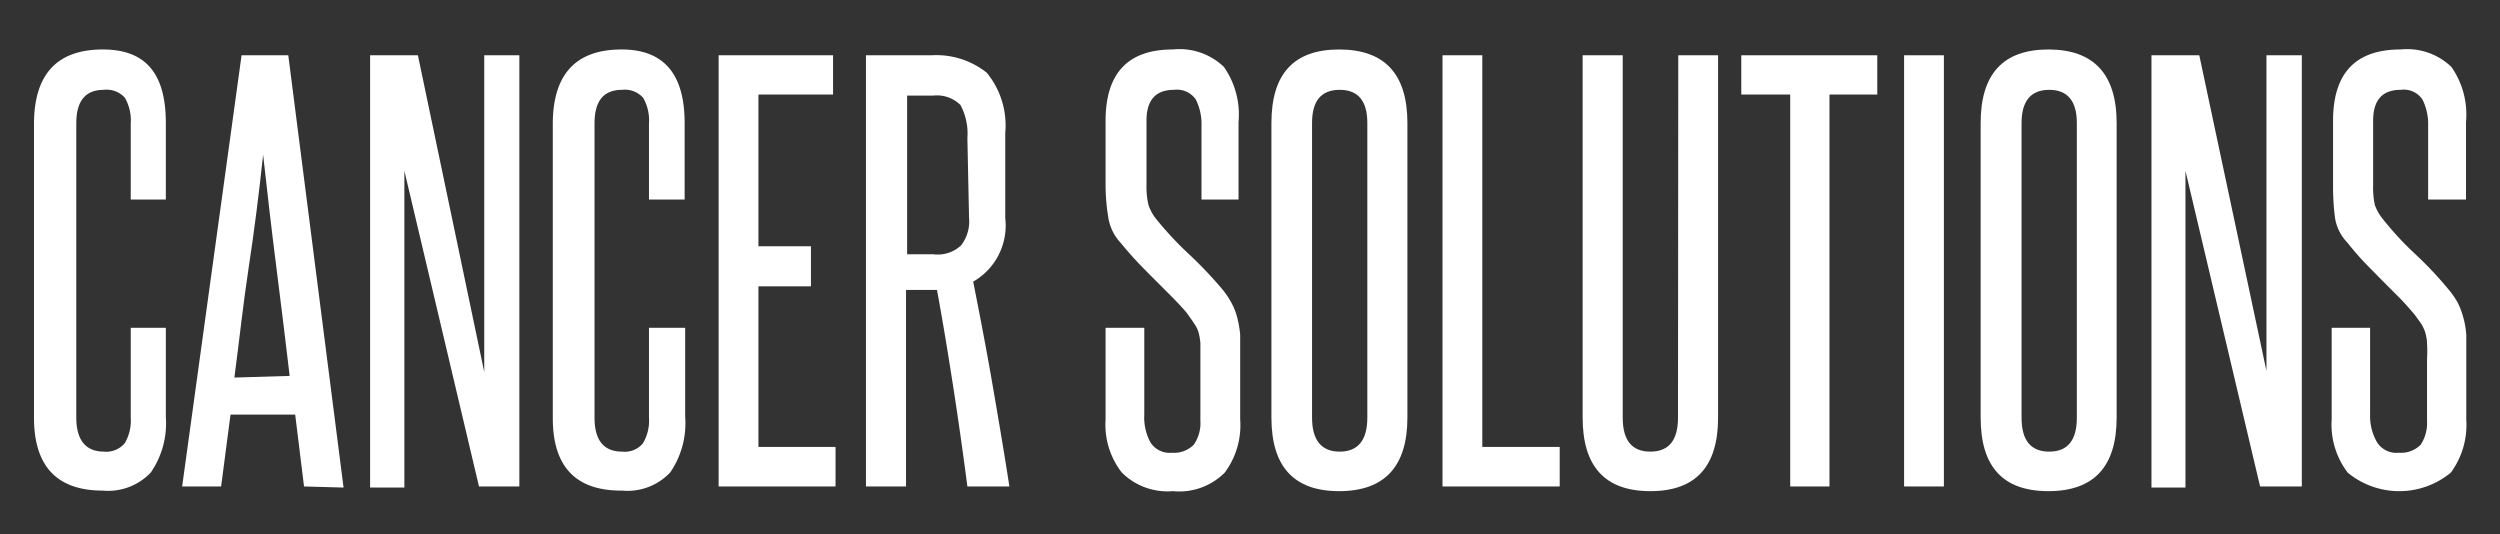
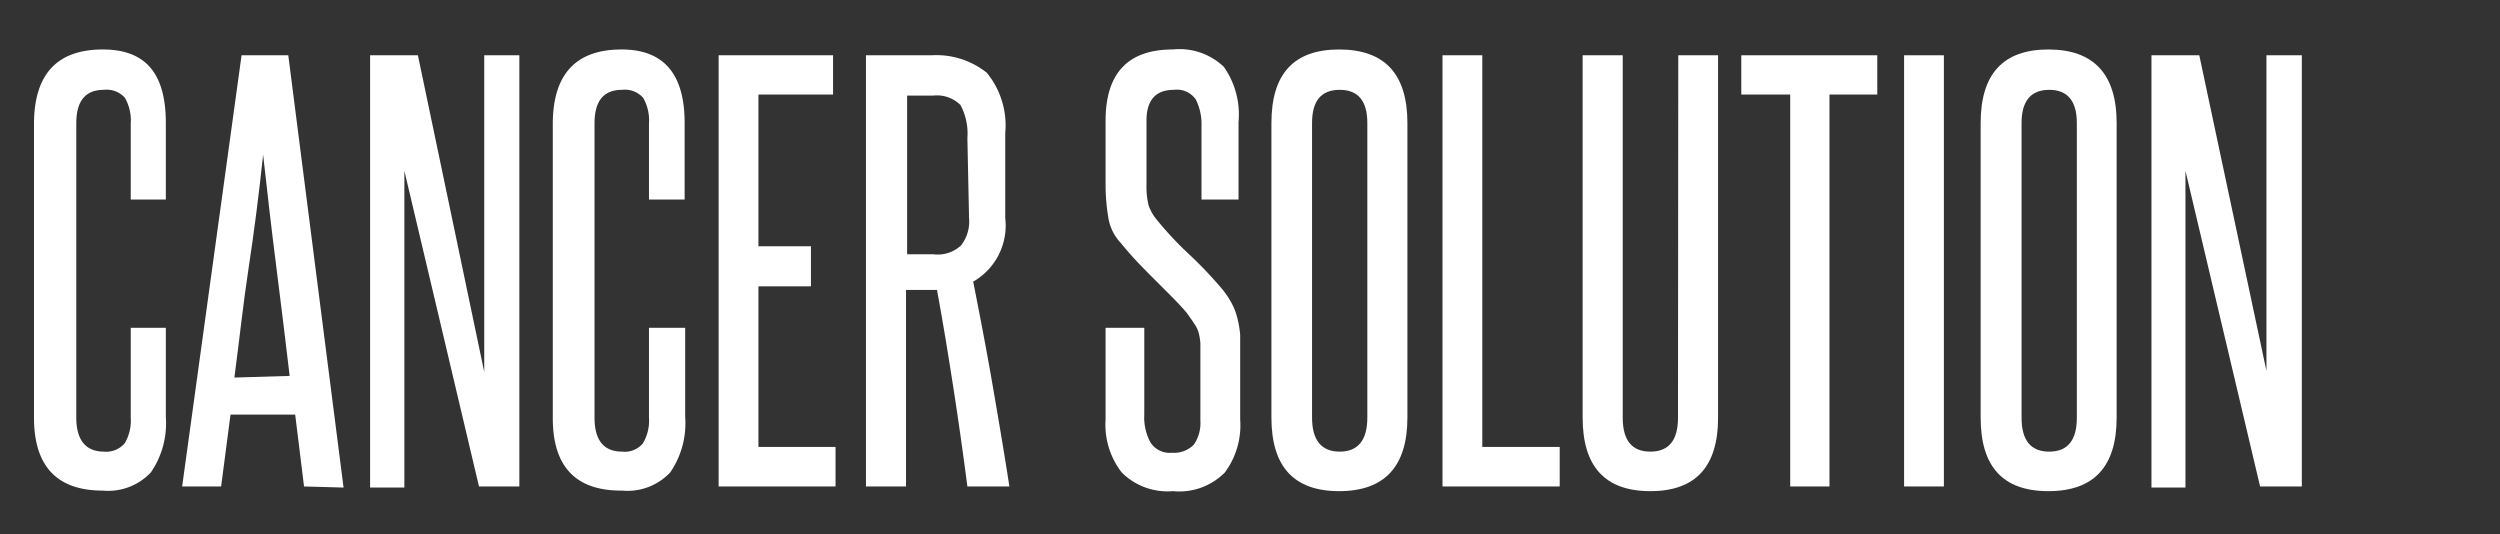
<svg xmlns="http://www.w3.org/2000/svg" id="Layer_1" data-name="Layer 1" viewBox="0 0 90.45 19.33">
  <rect x="0" y="0" width="90.45" height="19.33" fill="#333333" stroke="none" />
  <defs>
    <style>.cls-1{fill:#fff;}</style>
  </defs>
  <title>cancersolutions_1</title>
  <path class="cls-1" d="M4.73,11.86H6v3.23a3.14,3.14,0,0,1-.54,2,2.12,2.12,0,0,1-1.74.66q-2.49,0-2.49-2.64V4.49q0-2.7,2.49-2.7C5.28,1.79,6,2.67,6,4.45V7.22H4.73V4.47a1.64,1.64,0,0,0-.21-.93.88.88,0,0,0-.76-.29c-.68,0-1,.41-1,1.22V15.11c0,.82.35,1.23,1,1.23a.88.88,0,0,0,.75-.3,1.6,1.6,0,0,0,.22-.93Z" />
  <path class="cls-1" d="M11,17.6,10.68,15H8.34L8,17.6H6.59L8.74,2h1.69l2,15.64Zm-.52-4c-.16-1.34-.32-2.67-.49-4s-.32-2.65-.47-4C9.37,7,9.2,8.35,9,9.66s-.34,2.64-.52,4Z" />
  <path class="cls-1" d="M17.33,17.6,14.63,6.18c0,1.19,0,2.34,0,3.46v8H13.39V2h1.73l2.4,11.46c0-1.08,0-2.13,0-3.17V2h1.27V17.6Z" />
  <path class="cls-1" d="M23.48,11.86h1.31v3.23a3.14,3.14,0,0,1-.54,2,2.12,2.12,0,0,1-1.74.66Q20,17.77,20,15.13V4.49q0-2.7,2.49-2.7c1.52,0,2.28.88,2.28,2.66V7.22H23.48V4.47a1.64,1.64,0,0,0-.21-.93.88.88,0,0,0-.76-.29c-.68,0-1,.41-1,1.22V15.11q0,1.23,1,1.23a.85.85,0,0,0,.75-.3,1.6,1.6,0,0,0,.22-.93Z" />
  <path class="cls-1" d="M26,17.6V2h4.14V3.42h-2.7V8.91h1.9v1.45h-1.9v5.81h2.79V17.6Z" />
  <path class="cls-1" d="M35,17.6c-.16-1.23-.33-2.43-.51-3.59s-.37-2.33-.59-3.52l-.17,0h-.95V17.6H31.33V2H33.7a2.93,2.93,0,0,1,2,.63,3,3,0,0,1,.67,2.18V7.89a2.34,2.34,0,0,1-1.16,2.3c.25,1.26.49,2.51.7,3.73s.42,2.45.61,3.68ZM35,5a2.19,2.19,0,0,0-.25-1.2,1.21,1.21,0,0,0-1-.34h-.93V9.2h.95a1.24,1.24,0,0,0,1-.32,1.41,1.41,0,0,0,.29-1Z" />
  <path class="cls-1" d="M43.43,13c0-.24,0-.44,0-.59a2.21,2.21,0,0,0-.07-.4,1.14,1.14,0,0,0-.16-.31c-.06-.1-.14-.2-.22-.32s-.38-.44-.57-.63-.39-.39-.59-.59-.41-.41-.62-.63-.43-.47-.66-.75a1.73,1.73,0,0,1-.44-.9A7.33,7.33,0,0,1,40,6.71V4.37q0-2.58,2.43-2.58a2.32,2.32,0,0,1,1.85.63,3,3,0,0,1,.53,2V7.22H43.47V4.56a2,2,0,0,0-.2-.95.82.82,0,0,0-.79-.36c-.67,0-1,.37-1,1.12V6.69a3,3,0,0,0,.07.72,1.66,1.66,0,0,0,.27.5A12.14,12.14,0,0,0,43,9.18a14.94,14.94,0,0,1,1.21,1.27,3,3,0,0,1,.34.5,2.25,2.25,0,0,1,.21.53,3.69,3.69,0,0,1,.11.64c0,.24,0,.52,0,.82v2.24a2.86,2.86,0,0,1-.56,1.92,2.32,2.32,0,0,1-1.87.67,2.35,2.35,0,0,1-1.85-.67A2.81,2.81,0,0,1,40,15.18V11.86H41.4V15a1.91,1.91,0,0,0,.22,1,.82.82,0,0,0,.78.38,1,1,0,0,0,.79-.29,1.37,1.37,0,0,0,.24-.87Z" />
  <path class="cls-1" d="M46,4.45c0-1.78.81-2.66,2.45-2.66s2.47.88,2.47,2.66V15.11c0,1.77-.83,2.66-2.47,2.66S46,16.88,46,15.11Zm3.47,0q0-1.2-1-1.2c-.67,0-1,.4-1,1.2V15.11c0,.82.34,1.23,1,1.23s1-.41,1-1.23Z" />
  <path class="cls-1" d="M52.19,17.6V2h1.44V16.17h2.8V17.6Z" />
  <path class="cls-1" d="M60.72,2h1.44V15.11c0,1.77-.81,2.66-2.45,2.66s-2.45-.89-2.45-2.66V2h1.45V15.11c0,.82.33,1.23,1,1.23s1-.41,1-1.23Z" />
  <path class="cls-1" d="M64.77,17.6V3.42H63V2h4.92V3.42H66.19V17.6Z" />
  <path class="cls-1" d="M68.89,17.6V2h1.44V17.6Z" />
  <path class="cls-1" d="M71.66,4.45c0-1.78.82-2.66,2.45-2.66s2.47.88,2.47,2.66V15.11c0,1.77-.82,2.66-2.47,2.66s-2.45-.89-2.45-2.66Zm3.48,0c0-.8-.34-1.2-1-1.2s-1,.4-1,1.2V15.11c0,.82.33,1.23,1,1.23s1-.41,1-1.23Z" />
  <path class="cls-1" d="M81.77,17.6,79.07,6.18c0,1.19,0,2.34,0,3.46v8H77.84V2h1.73L82,13.42c0-1.08,0-2.13,0-3.17V2h1.28V17.6Z" />
-   <path class="cls-1" d="M87.81,13a5,5,0,0,0,0-.59,1.59,1.59,0,0,0-.07-.4,1.48,1.48,0,0,0-.15-.31l-.23-.32c-.19-.22-.38-.44-.57-.63l-.59-.59-.62-.63c-.21-.22-.43-.47-.65-.75a1.67,1.67,0,0,1-.45-.9,8.85,8.85,0,0,1-.07-1.13V4.37c0-1.72.81-2.58,2.44-2.58a2.31,2.31,0,0,1,1.84.63,3,3,0,0,1,.53,2V7.22H87.85V4.56a2,2,0,0,0-.2-.95.81.81,0,0,0-.79-.36c-.67,0-1,.37-1,1.12V6.69a3.08,3.08,0,0,0,.06.72,1.71,1.71,0,0,0,.28.5,11.14,11.14,0,0,0,1.17,1.27,13.47,13.47,0,0,1,1.2,1.27,3,3,0,0,1,.35.5,2.77,2.77,0,0,1,.2.53,2.94,2.94,0,0,1,.11.64c0,.24,0,.52,0,.82v2.24a2.91,2.91,0,0,1-.56,1.92,2.93,2.93,0,0,1-3.73,0,2.86,2.86,0,0,1-.58-1.92V11.86h1.39V15A1.91,1.91,0,0,0,86,16a.83.83,0,0,0,.79.38,1,1,0,0,0,.79-.29,1.43,1.43,0,0,0,.23-.87Z" />
</svg>